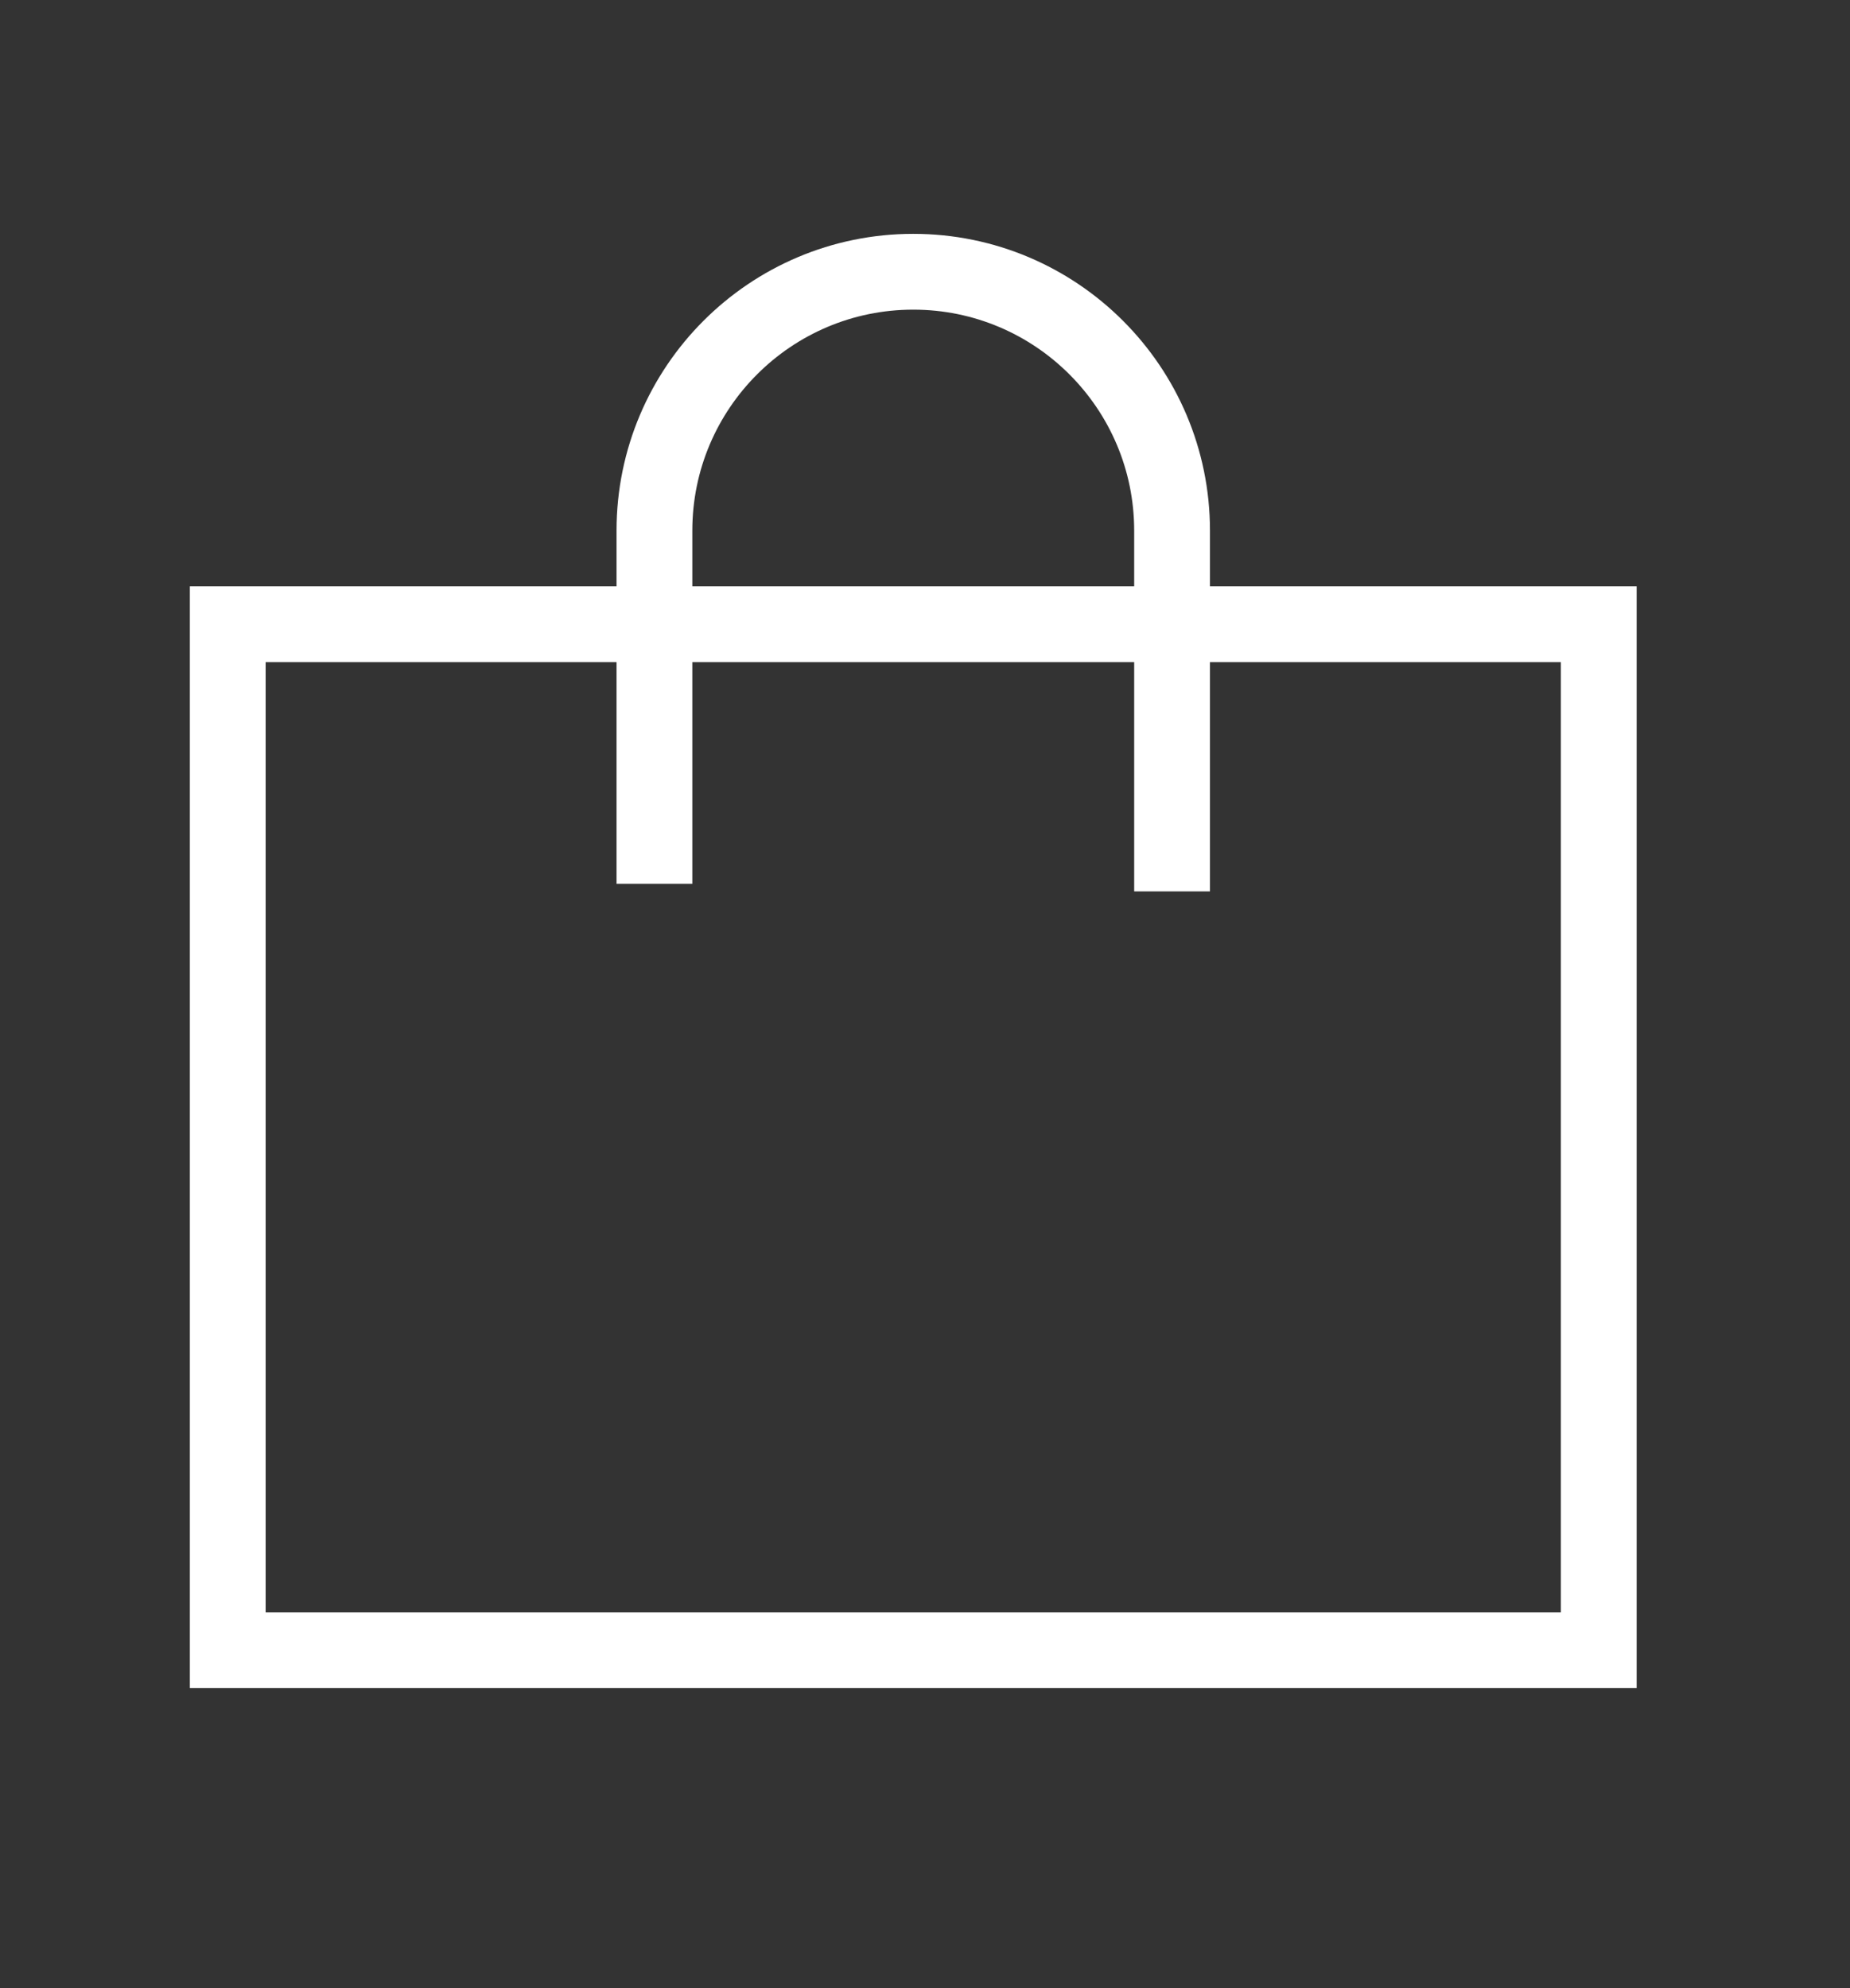
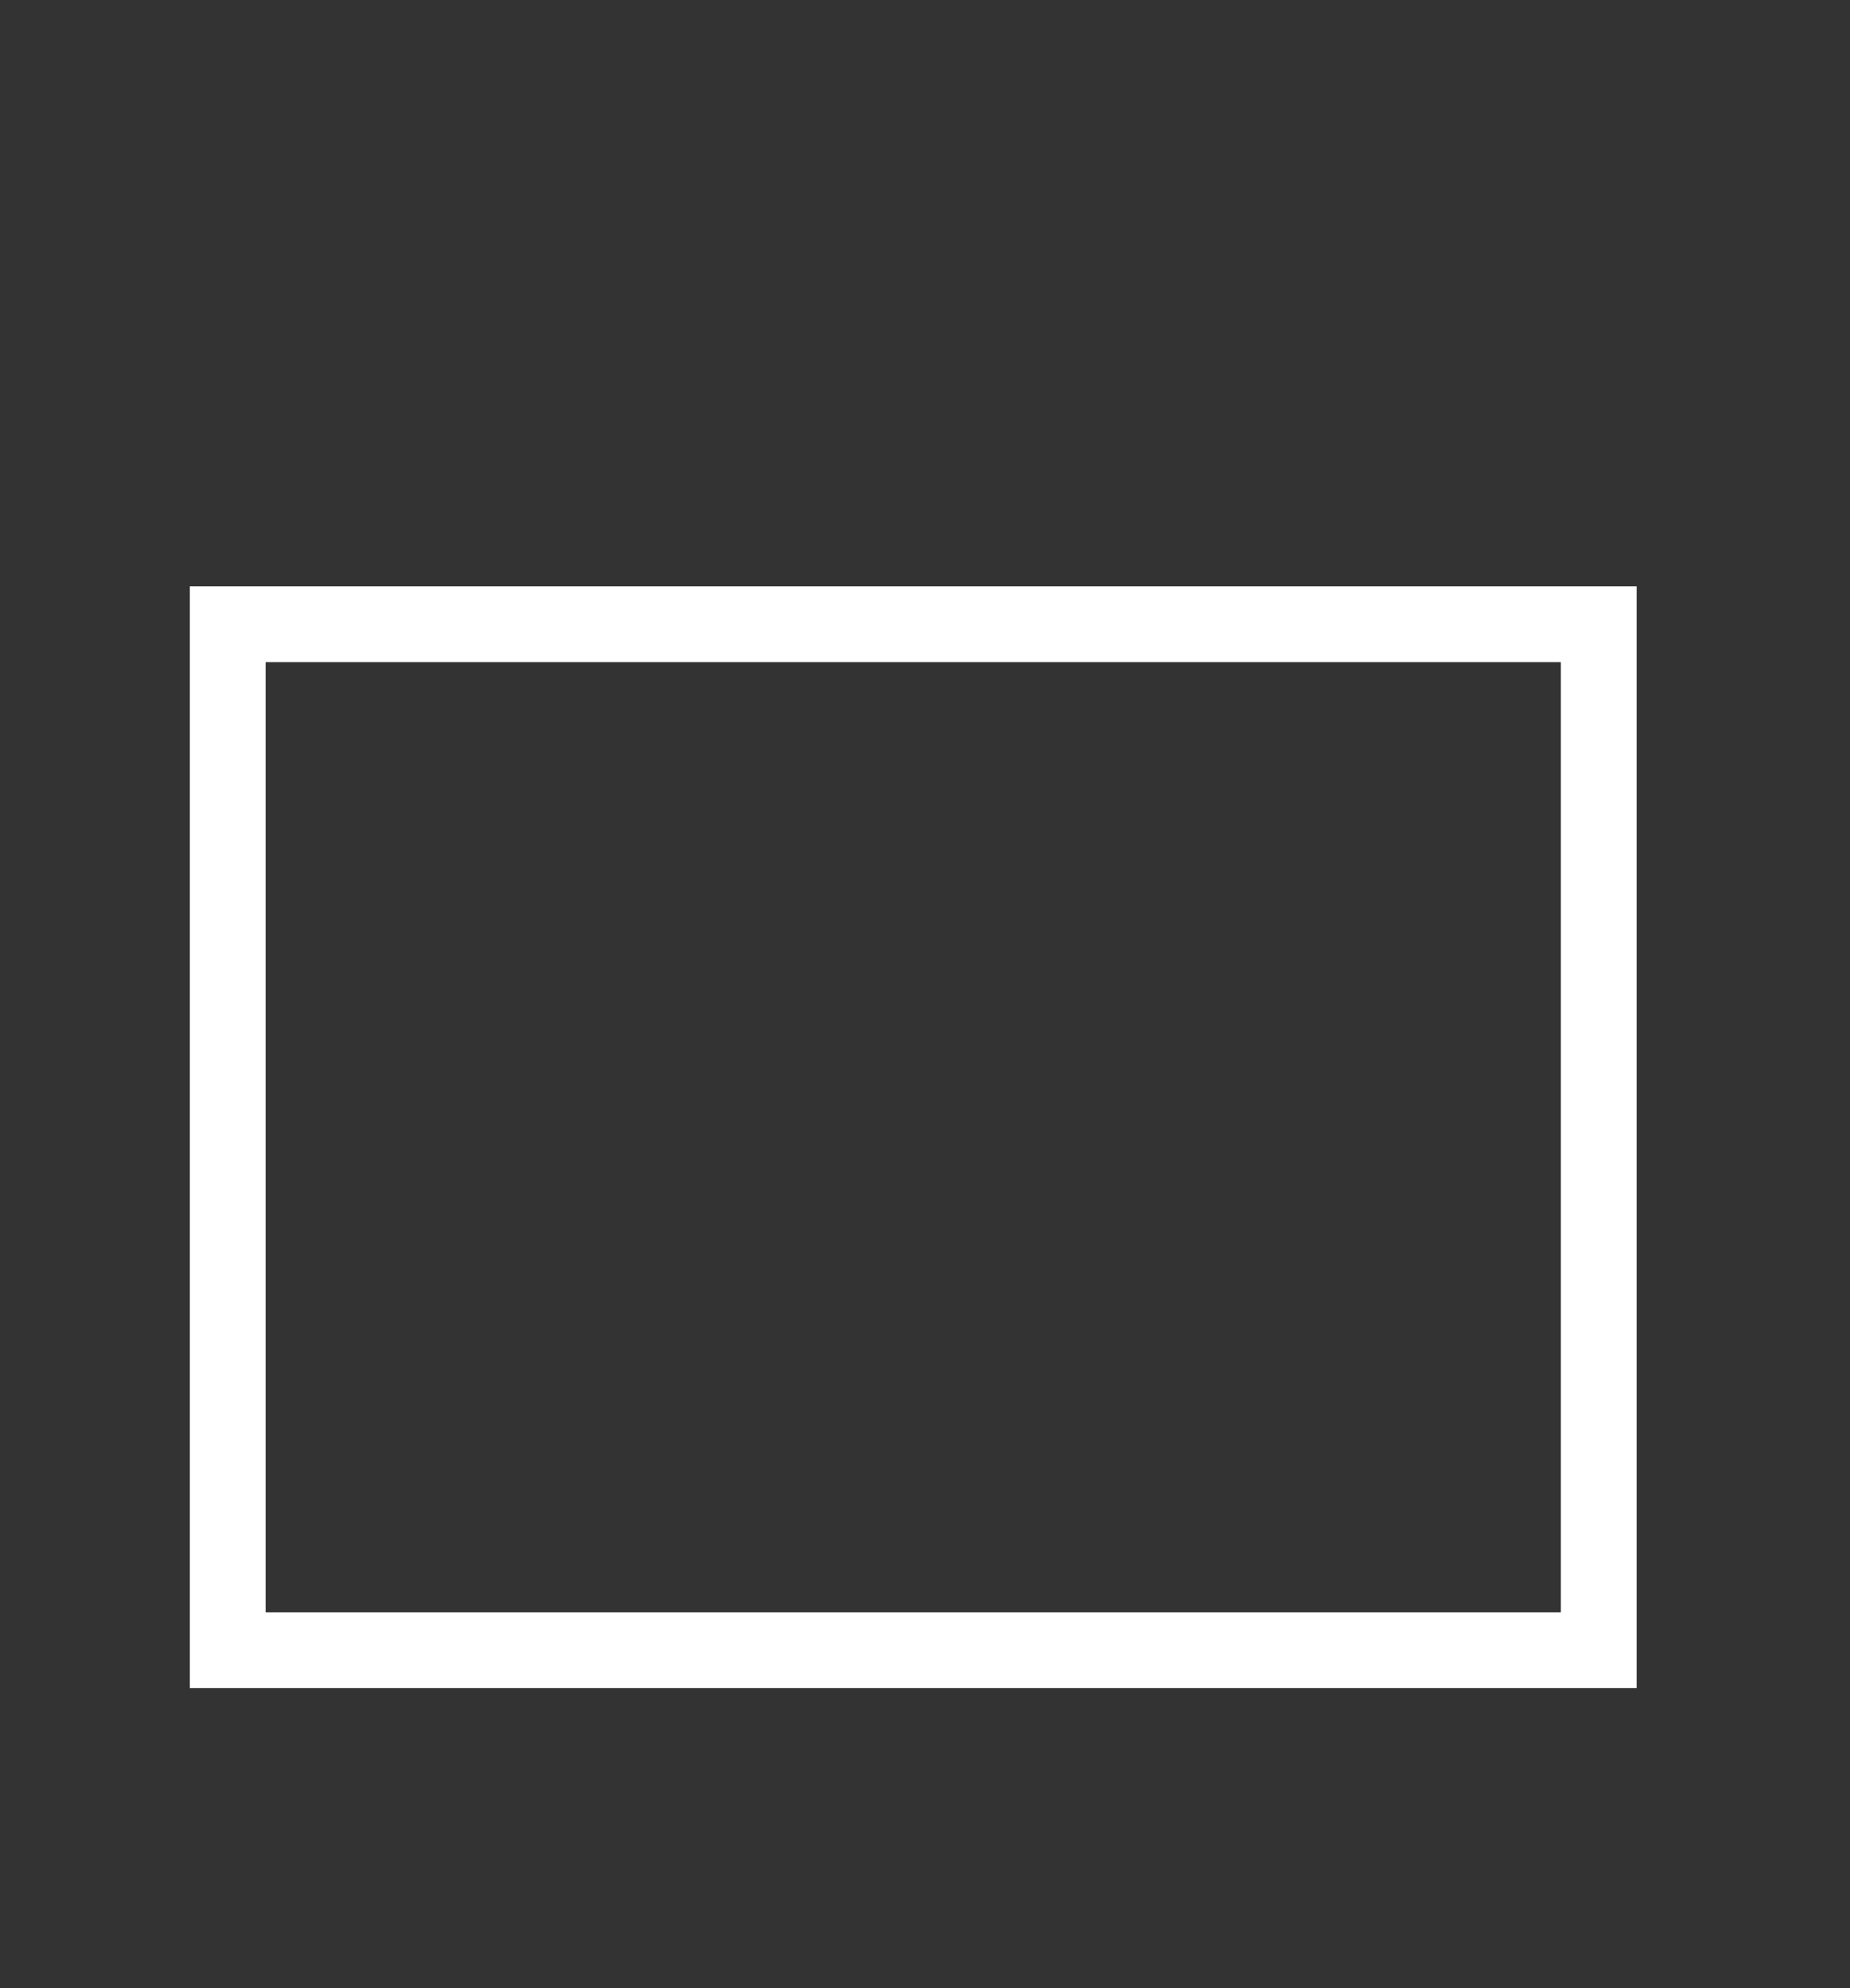
<svg xmlns="http://www.w3.org/2000/svg" width="48.82" height="52.46" xml:space="preserve" version="1.1">
  <rect width="100%" height="100%" fill="#333333" stroke="none" />
  <g>
    <title>Layer 1</title>
    <rect id="svg_1" stroke-miterlimit="10" stroke-width="2" stroke="#FFFFFF" fill="none" height="27.07" width="36.18" class="st0" y="16.47" x="6.01" />
-     <path id="svg_2" stroke-miterlimit="10" stroke-width="2" stroke="#FFFFFF" fill="none" d="m30.93,23.52l0,-9.52c0,-3.77 -3.06,-6.83 -6.83,-6.83c-3.77,0 -6.83,3.06 -6.83,6.83l0,9.32" class="st0" />
  </g>
</svg>